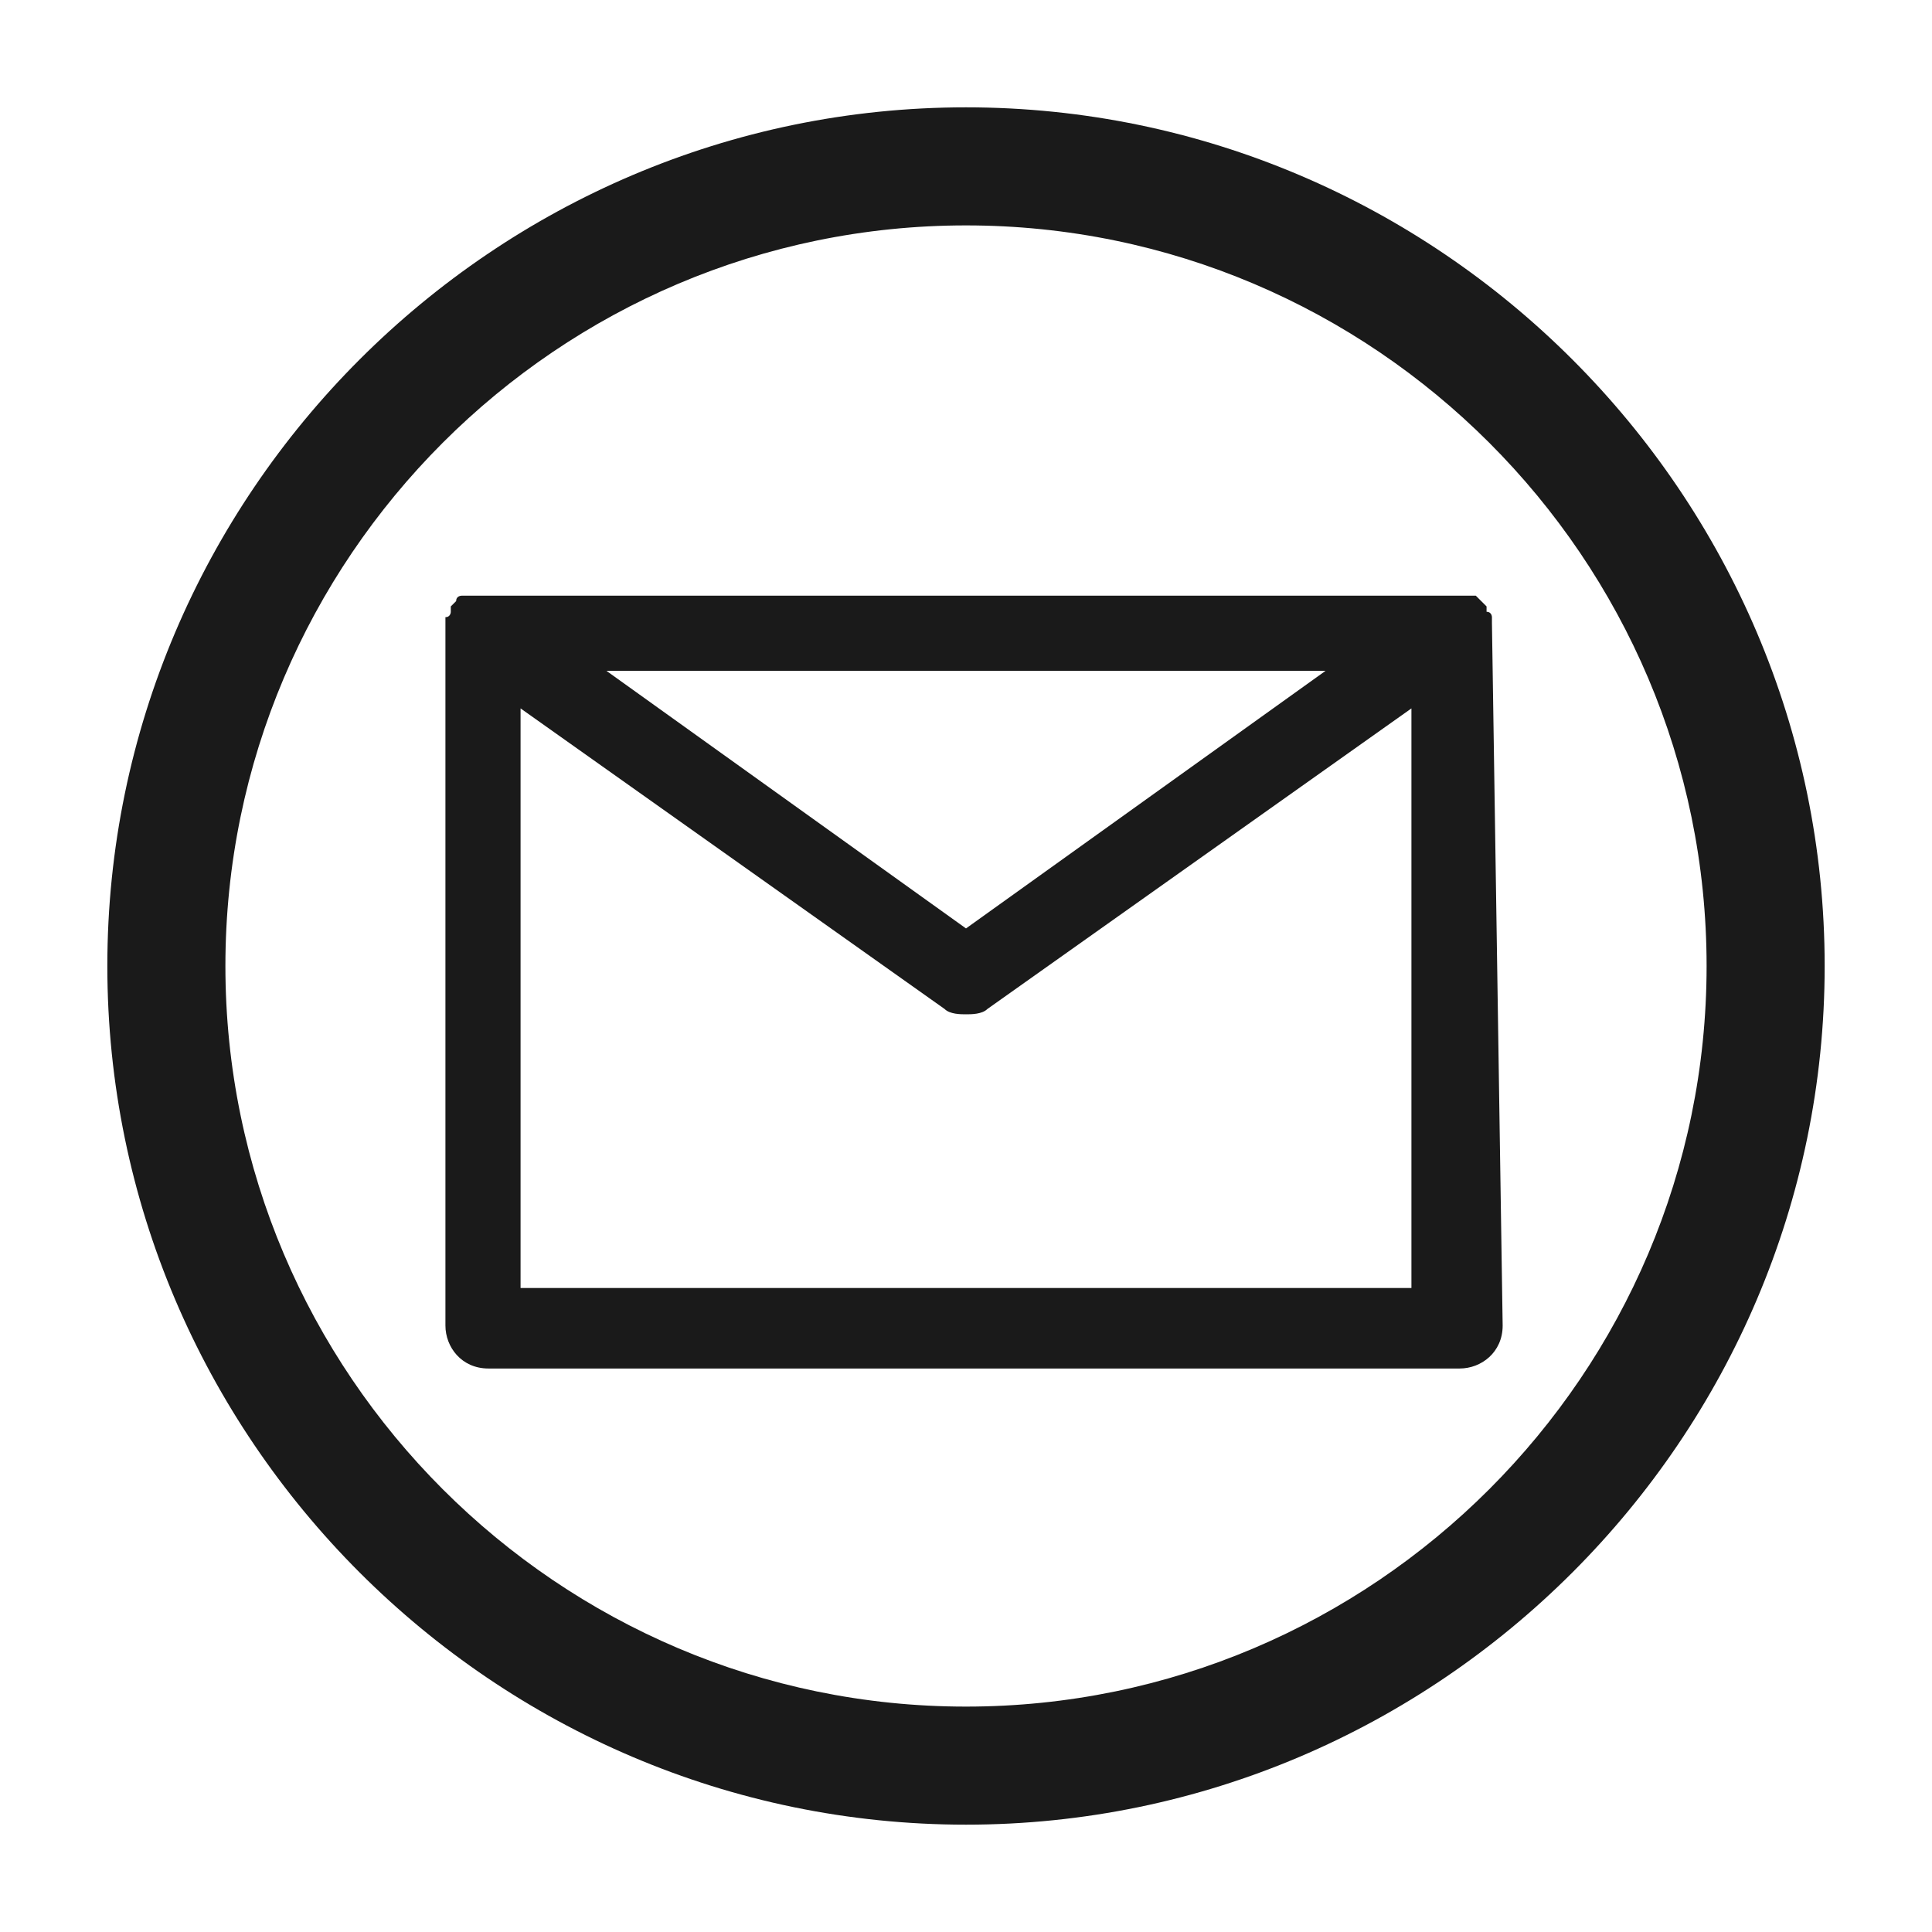
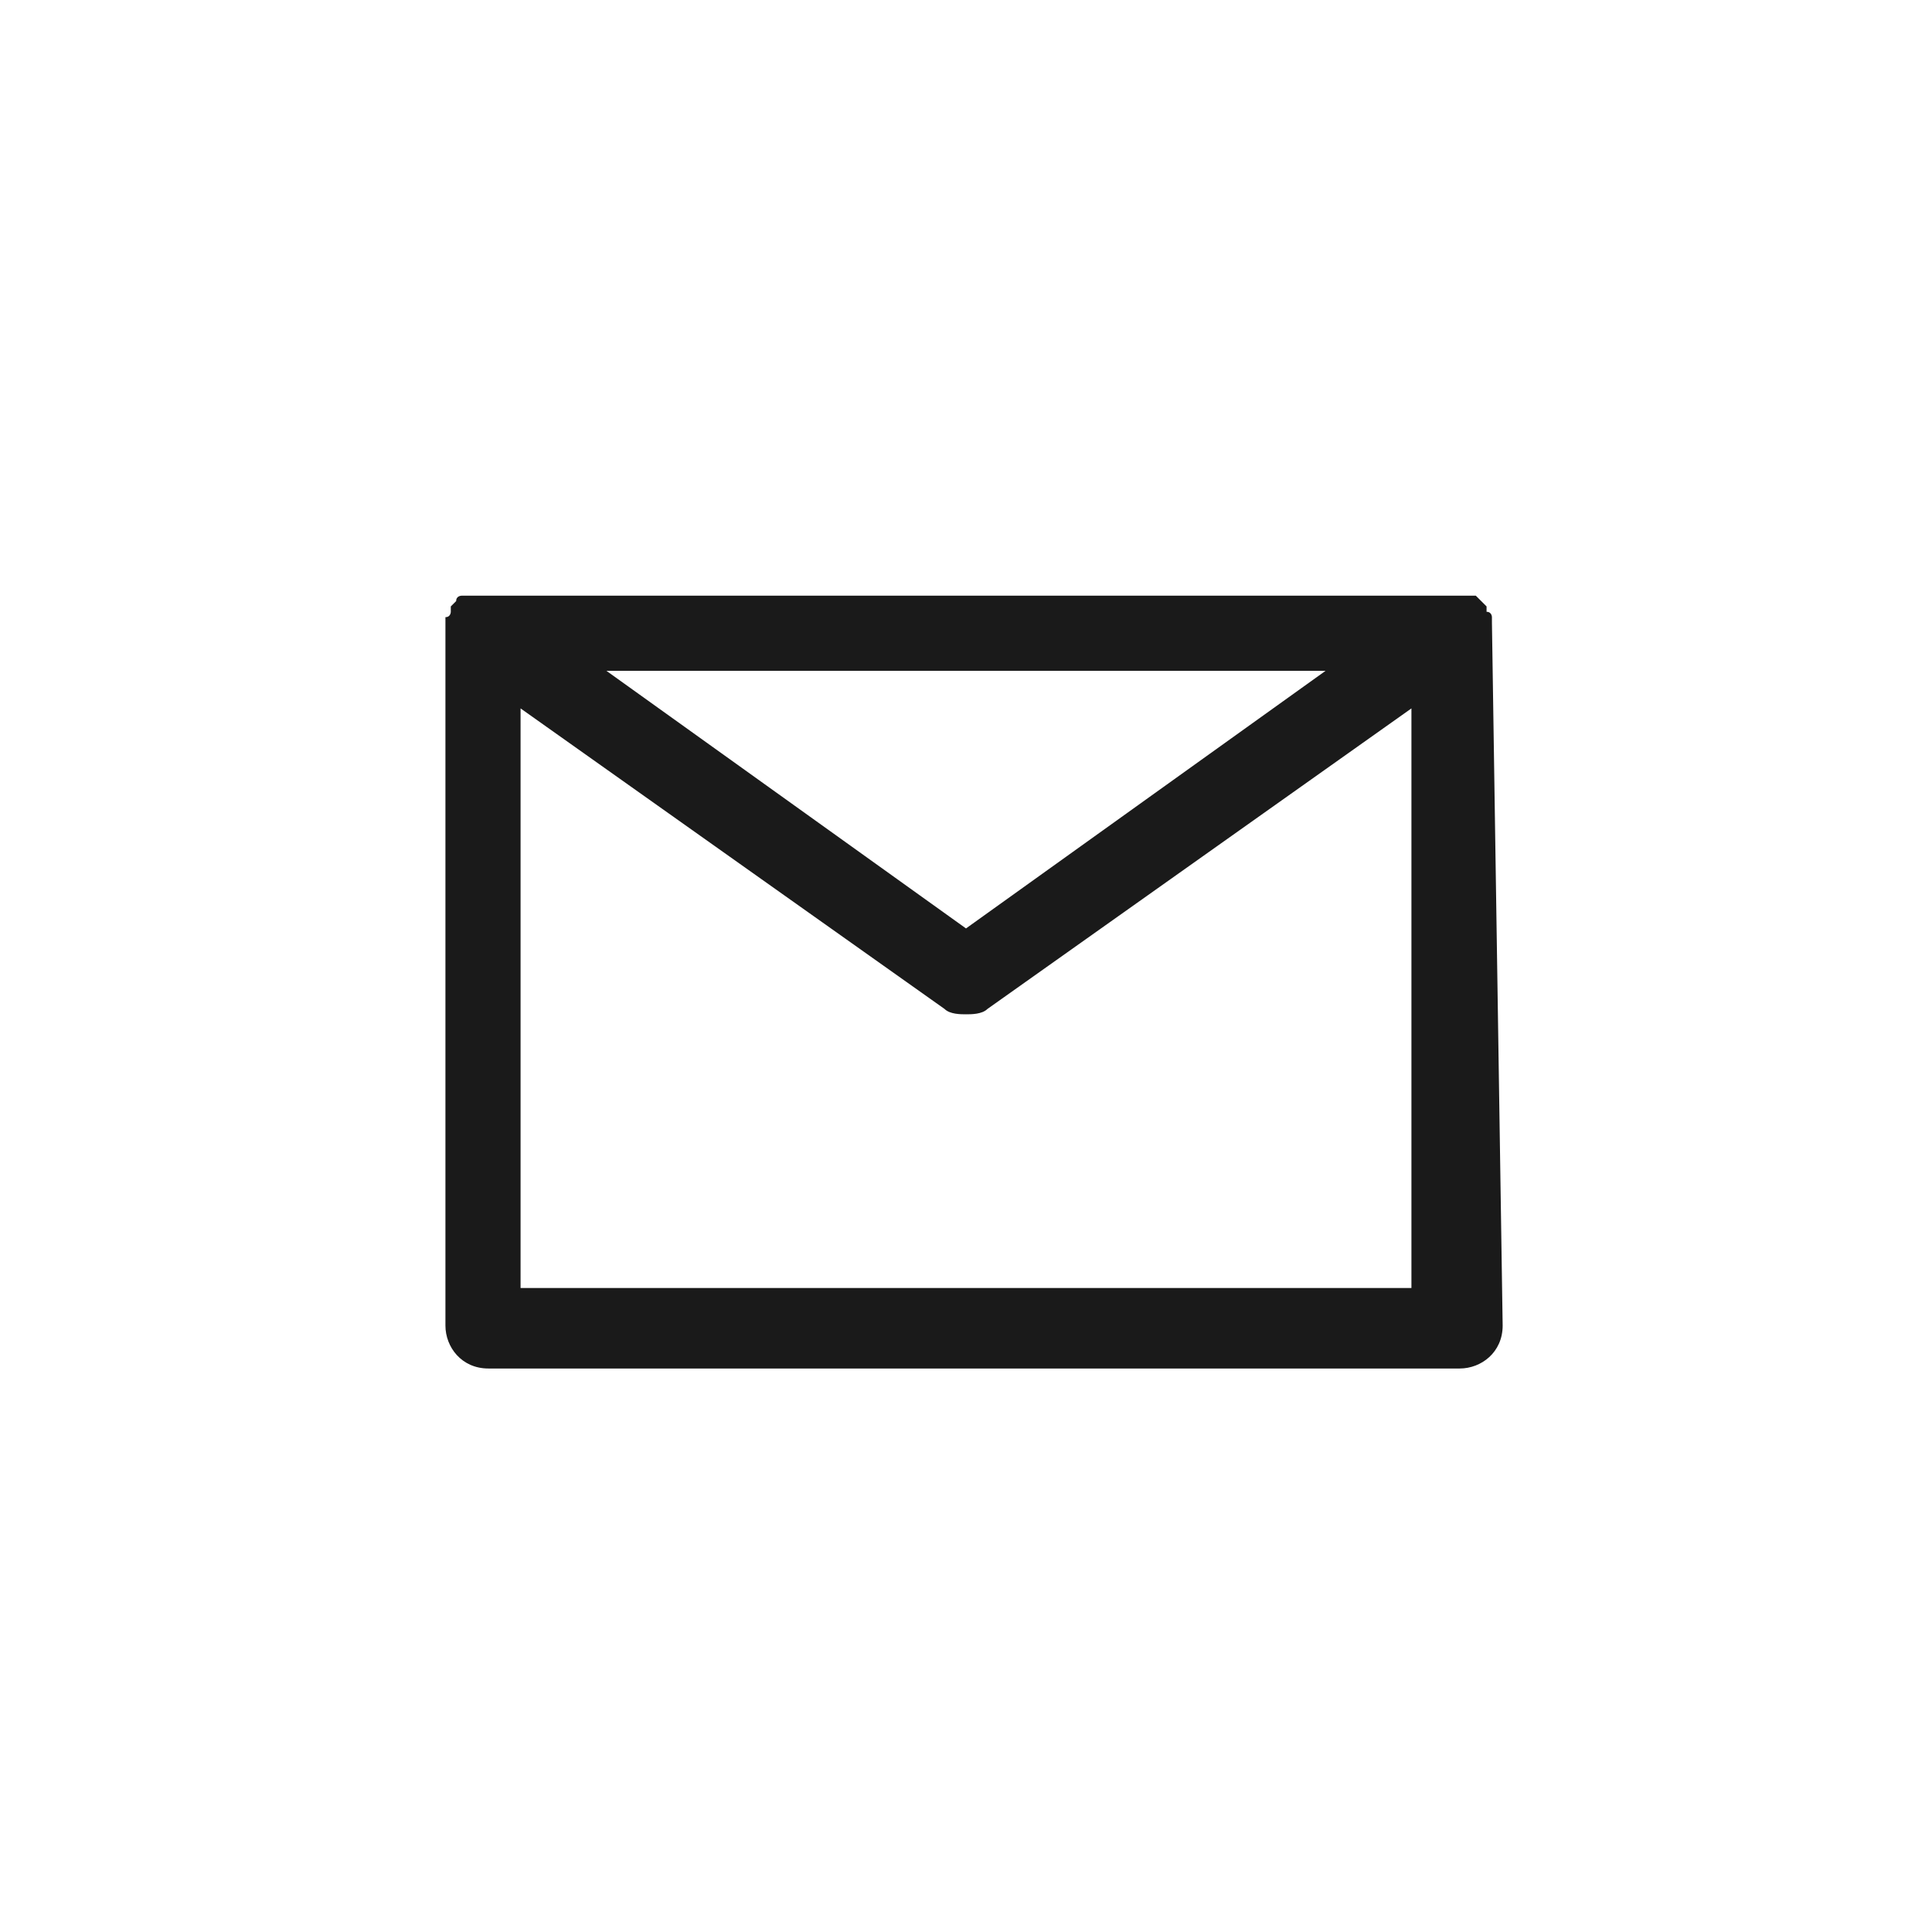
<svg xmlns="http://www.w3.org/2000/svg" version="1.1" id="Layer_1" x="0px" y="0px" viewBox="0 0 36 36" style="enable-background:new 0 0 36 36;" xml:space="preserve">
  <style type="text/css">
	.st0{fill:#1A1A1A;}
	.st1{fill:#A7A7A7;}
	.st2{fill:none;stroke:#0070C6;stroke-linecap:round;stroke-linejoin:round;stroke-miterlimit:10;}
</style>
-   <path class="st0" d="M18,34C9.2,34,2,26.8,2,18S9.2,2,18,2s16,7.2,16,16S26.8,34,18,34z M18,4.2C10.4,4.2,4.2,10.4,4.2,18  S10.4,31.8,18,31.8S31.8,25.6,31.8,18S25.6,4.2,18,4.2z" />
  <path class="st1" d="M53.3-13c0.4,0.5,1.2,0.5,1.7,0l3.9-3.5v13.2c-0.1,0.6,0.5,1.1,1.1,1.1s1.2-0.5,1.2-1.1v-13.1L65-13  c0.5,0.4,1.2,0.4,1.6,0s0.4-1.2,0-1.6l-5.8-5.3c-0.1,0-0.1-0.1-0.2-0.1l-0.1-0.1l0,0l0,0c-0.1,0-0.2-0.1-0.3-0.1h-0.1l0,0l0,0l0,0  l0,0c-0.2,0-0.3,0-0.4,0.1l0,0l0,0L59.6-20c-0.1,0-0.1,0.1-0.2,0.1l-5.8,5.3C52.9-14.1,52.9-13.4,53.3-13z" />
  <g>
    <ellipse transform="matrix(0.707 -0.707 0.707 0.707 7.251 53.883)" class="st2" cx="68.7" cy="18.2" rx="14" ry="14" />
    <path class="st0" d="M27.8,11.6c0-0.1,0-0.1,0-0.1c0,0,0-0.1-0.1-0.1c0,0,0-0.1,0-0.1c0,0,0,0,0,0c0,0-0.1-0.1-0.1-0.1   c0,0-0.1-0.1-0.1-0.1c0,0-0.1,0-0.1,0c-0.1,0-0.1,0-0.2,0c0,0,0,0-0.1,0H8.9c0,0,0,0-0.1,0c-0.1,0-0.1,0-0.1,0c0,0-0.1,0-0.1,0   c0,0-0.1,0-0.1,0.1c0,0-0.1,0.1-0.1,0.1c0,0,0,0,0,0c0,0,0,0,0,0.1c0,0,0,0.1-0.1,0.1c0,0,0,0.1,0,0.1c0,0,0,0,0,0.1v13   c0,0.4,0.3,0.8,0.8,0.8h18.1c0.4,0,0.8-0.3,0.8-0.8L27.8,11.6C27.8,11.7,27.8,11.7,27.8,11.6z M24.7,12.5L18,17.3l-6.7-4.8H24.7z    M9.7,23.9V13.2l7.9,5.6c0.1,0.1,0.3,0.1,0.4,0.1s0.3,0,0.4-0.1l7.9-5.6v10.8H9.7z" />
  </g>
</svg>